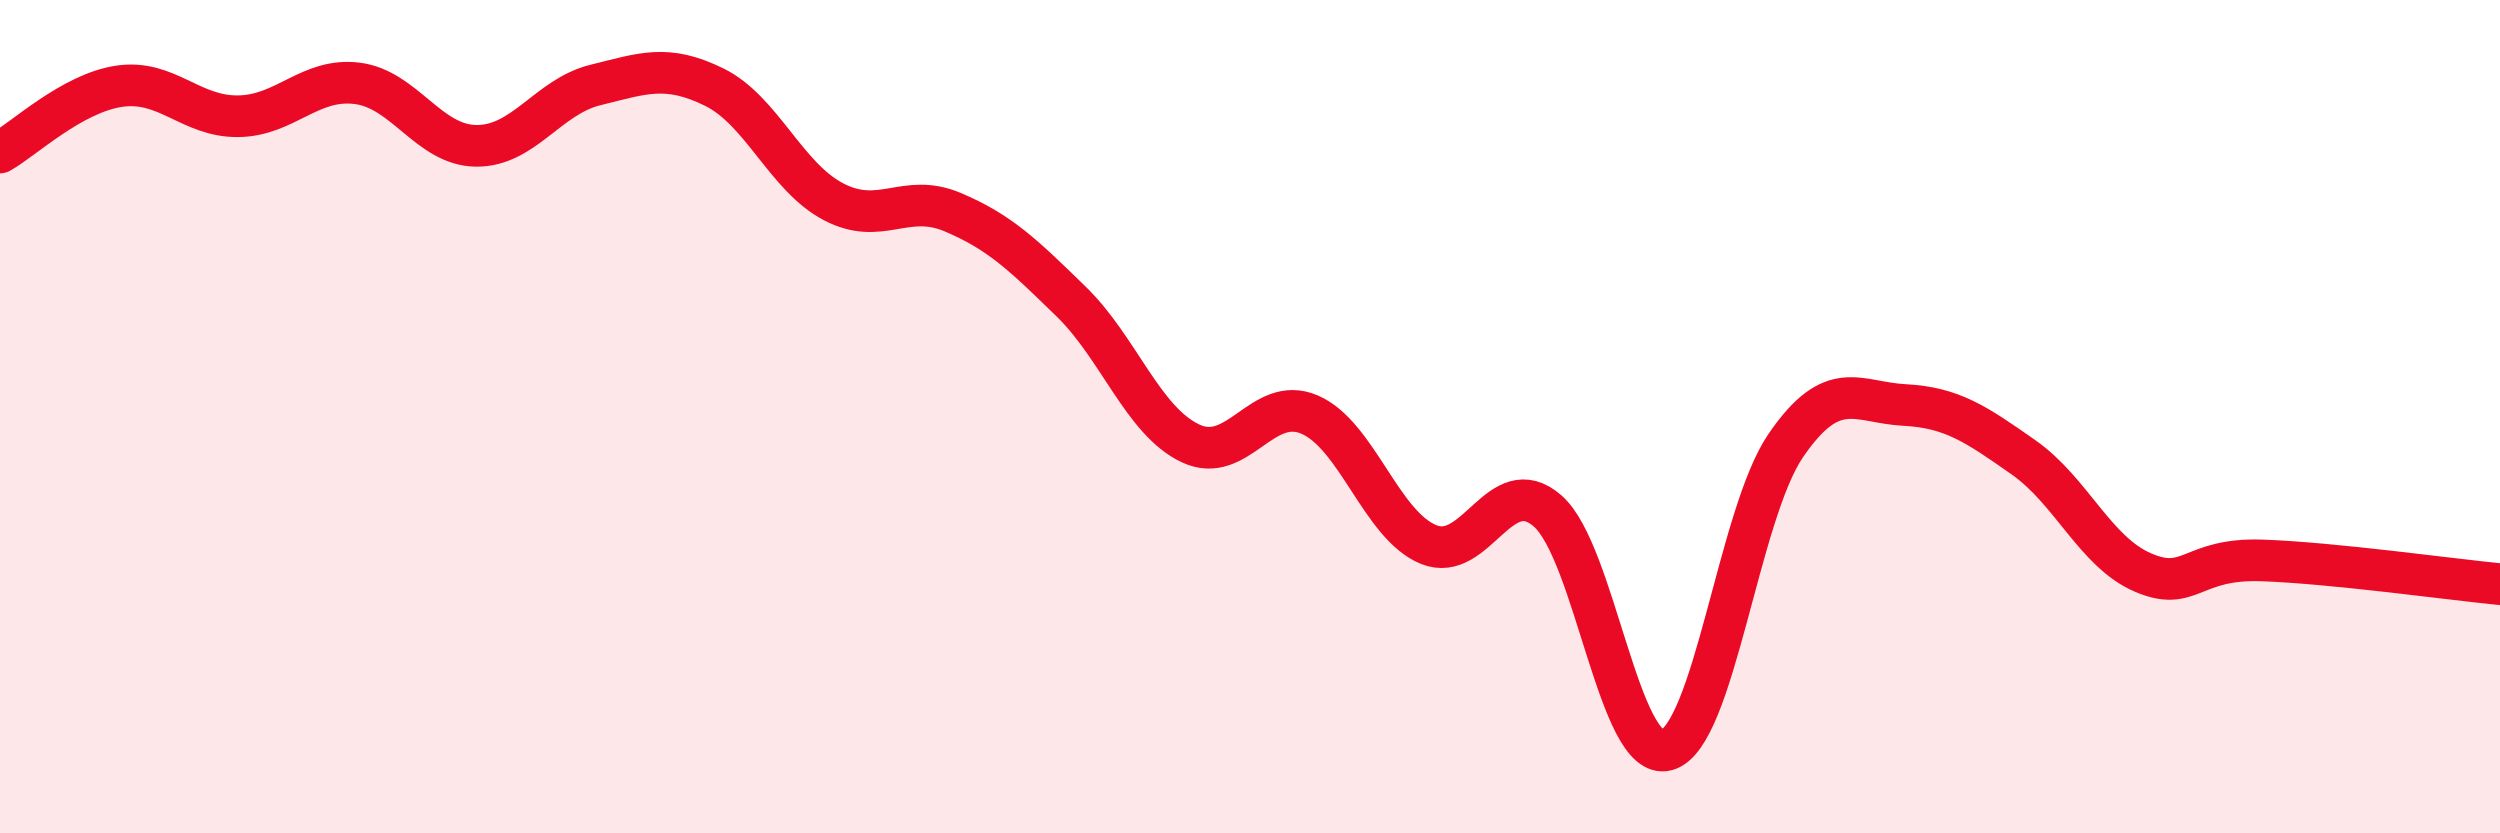
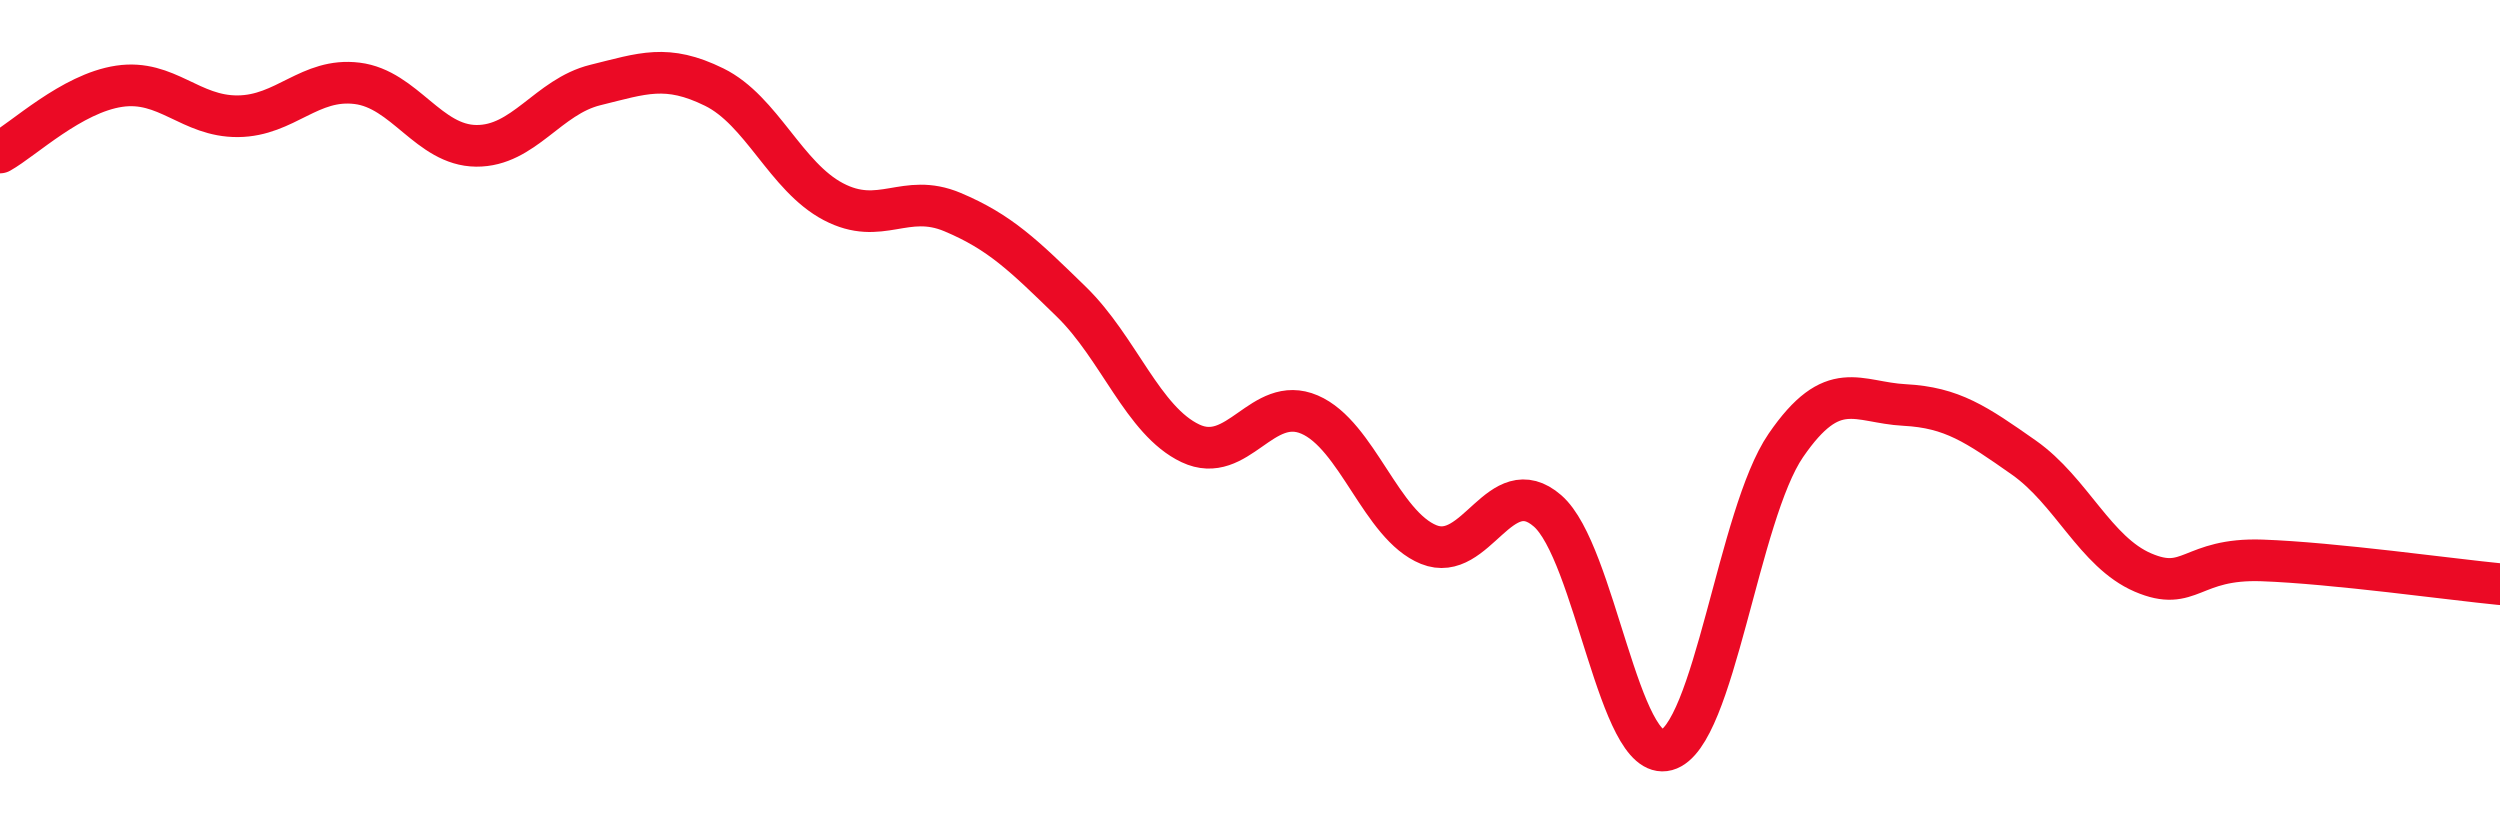
<svg xmlns="http://www.w3.org/2000/svg" width="60" height="20" viewBox="0 0 60 20">
-   <path d="M 0,3.66 C 0.57,3.34 1.72,2.24 2.86,2.07 C 4,1.9 4.57,2.8 5.71,2.79 C 6.85,2.78 7.43,1.86 8.57,2 C 9.71,2.14 10.29,3.49 11.43,3.5 C 12.57,3.51 13.15,2.32 14.29,2.04 C 15.43,1.76 16,1.53 17.14,2.09 C 18.28,2.65 18.86,4.24 20,4.84 C 21.14,5.44 21.72,4.61 22.86,5.09 C 24,5.57 24.57,6.13 25.71,7.24 C 26.85,8.35 27.43,10.1 28.57,10.64 C 29.71,11.18 30.29,9.46 31.43,9.95 C 32.57,10.44 33.15,12.61 34.29,13.07 C 35.43,13.53 36,11.27 37.14,12.26 C 38.28,13.25 38.86,18.31 40,18 C 41.14,17.69 41.72,12.35 42.86,10.69 C 44,9.03 44.57,9.66 45.71,9.72 C 46.85,9.78 47.43,10.18 48.57,10.98 C 49.71,11.78 50.29,13.25 51.43,13.74 C 52.57,14.23 52.58,13.39 54.29,13.45 C 56,13.51 58.86,13.91 60,14.02L60 20L0 20Z" fill="#EB0A25" opacity="0.1" stroke-linecap="round" stroke-linejoin="round" />
  <path d="M 0,3.66 C 0.57,3.34 1.72,2.24 2.86,2.07 C 4,1.9 4.57,2.8 5.71,2.79 C 6.85,2.78 7.43,1.86 8.57,2 C 9.71,2.14 10.29,3.49 11.43,3.5 C 12.57,3.51 13.15,2.32 14.29,2.04 C 15.43,1.76 16,1.53 17.14,2.09 C 18.28,2.65 18.86,4.24 20,4.84 C 21.14,5.44 21.72,4.61 22.86,5.09 C 24,5.57 24.57,6.13 25.71,7.24 C 26.85,8.35 27.43,10.1 28.57,10.64 C 29.71,11.18 30.29,9.46 31.43,9.95 C 32.57,10.44 33.15,12.61 34.29,13.07 C 35.43,13.53 36,11.27 37.14,12.26 C 38.28,13.25 38.86,18.31 40,18 C 41.14,17.69 41.72,12.35 42.86,10.69 C 44,9.03 44.57,9.66 45.71,9.72 C 46.85,9.78 47.43,10.18 48.57,10.98 C 49.71,11.78 50.29,13.25 51.43,13.74 C 52.57,14.23 52.58,13.39 54.29,13.45 C 56,13.51 58.86,13.91 60,14.02" stroke="#EB0A25" stroke-width="1" fill="none" stroke-linecap="round" stroke-linejoin="round" />
</svg>